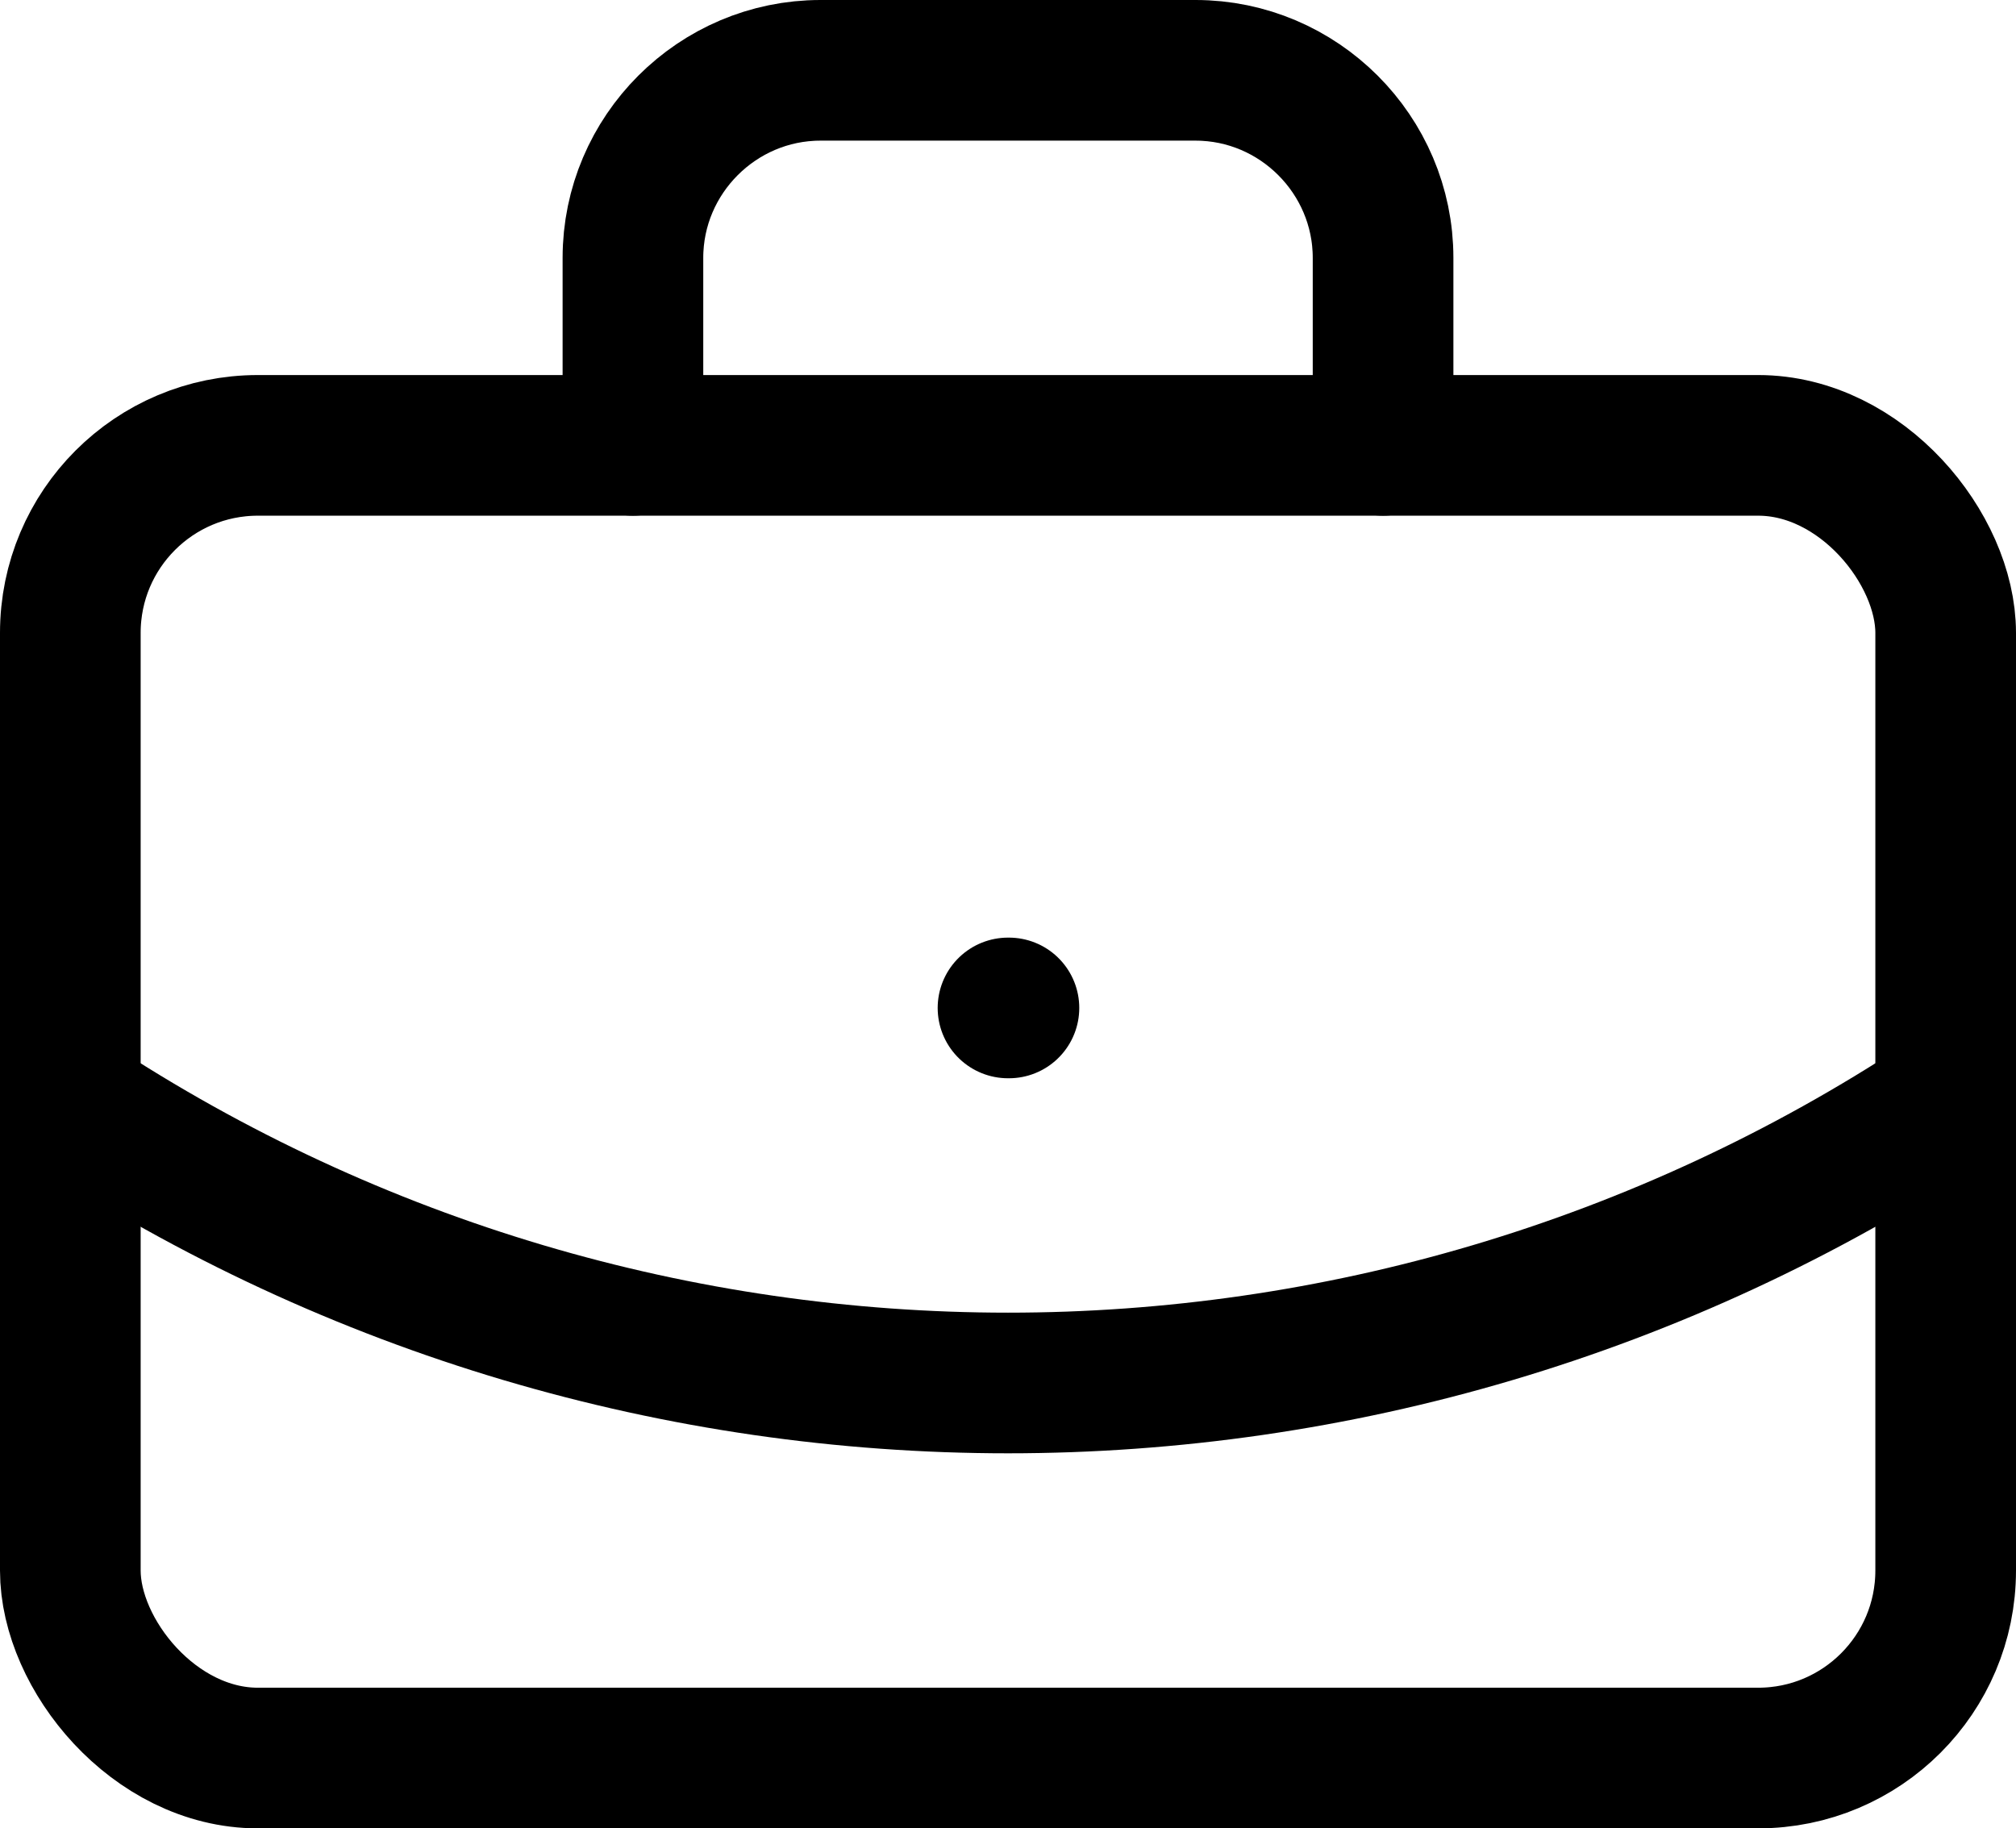
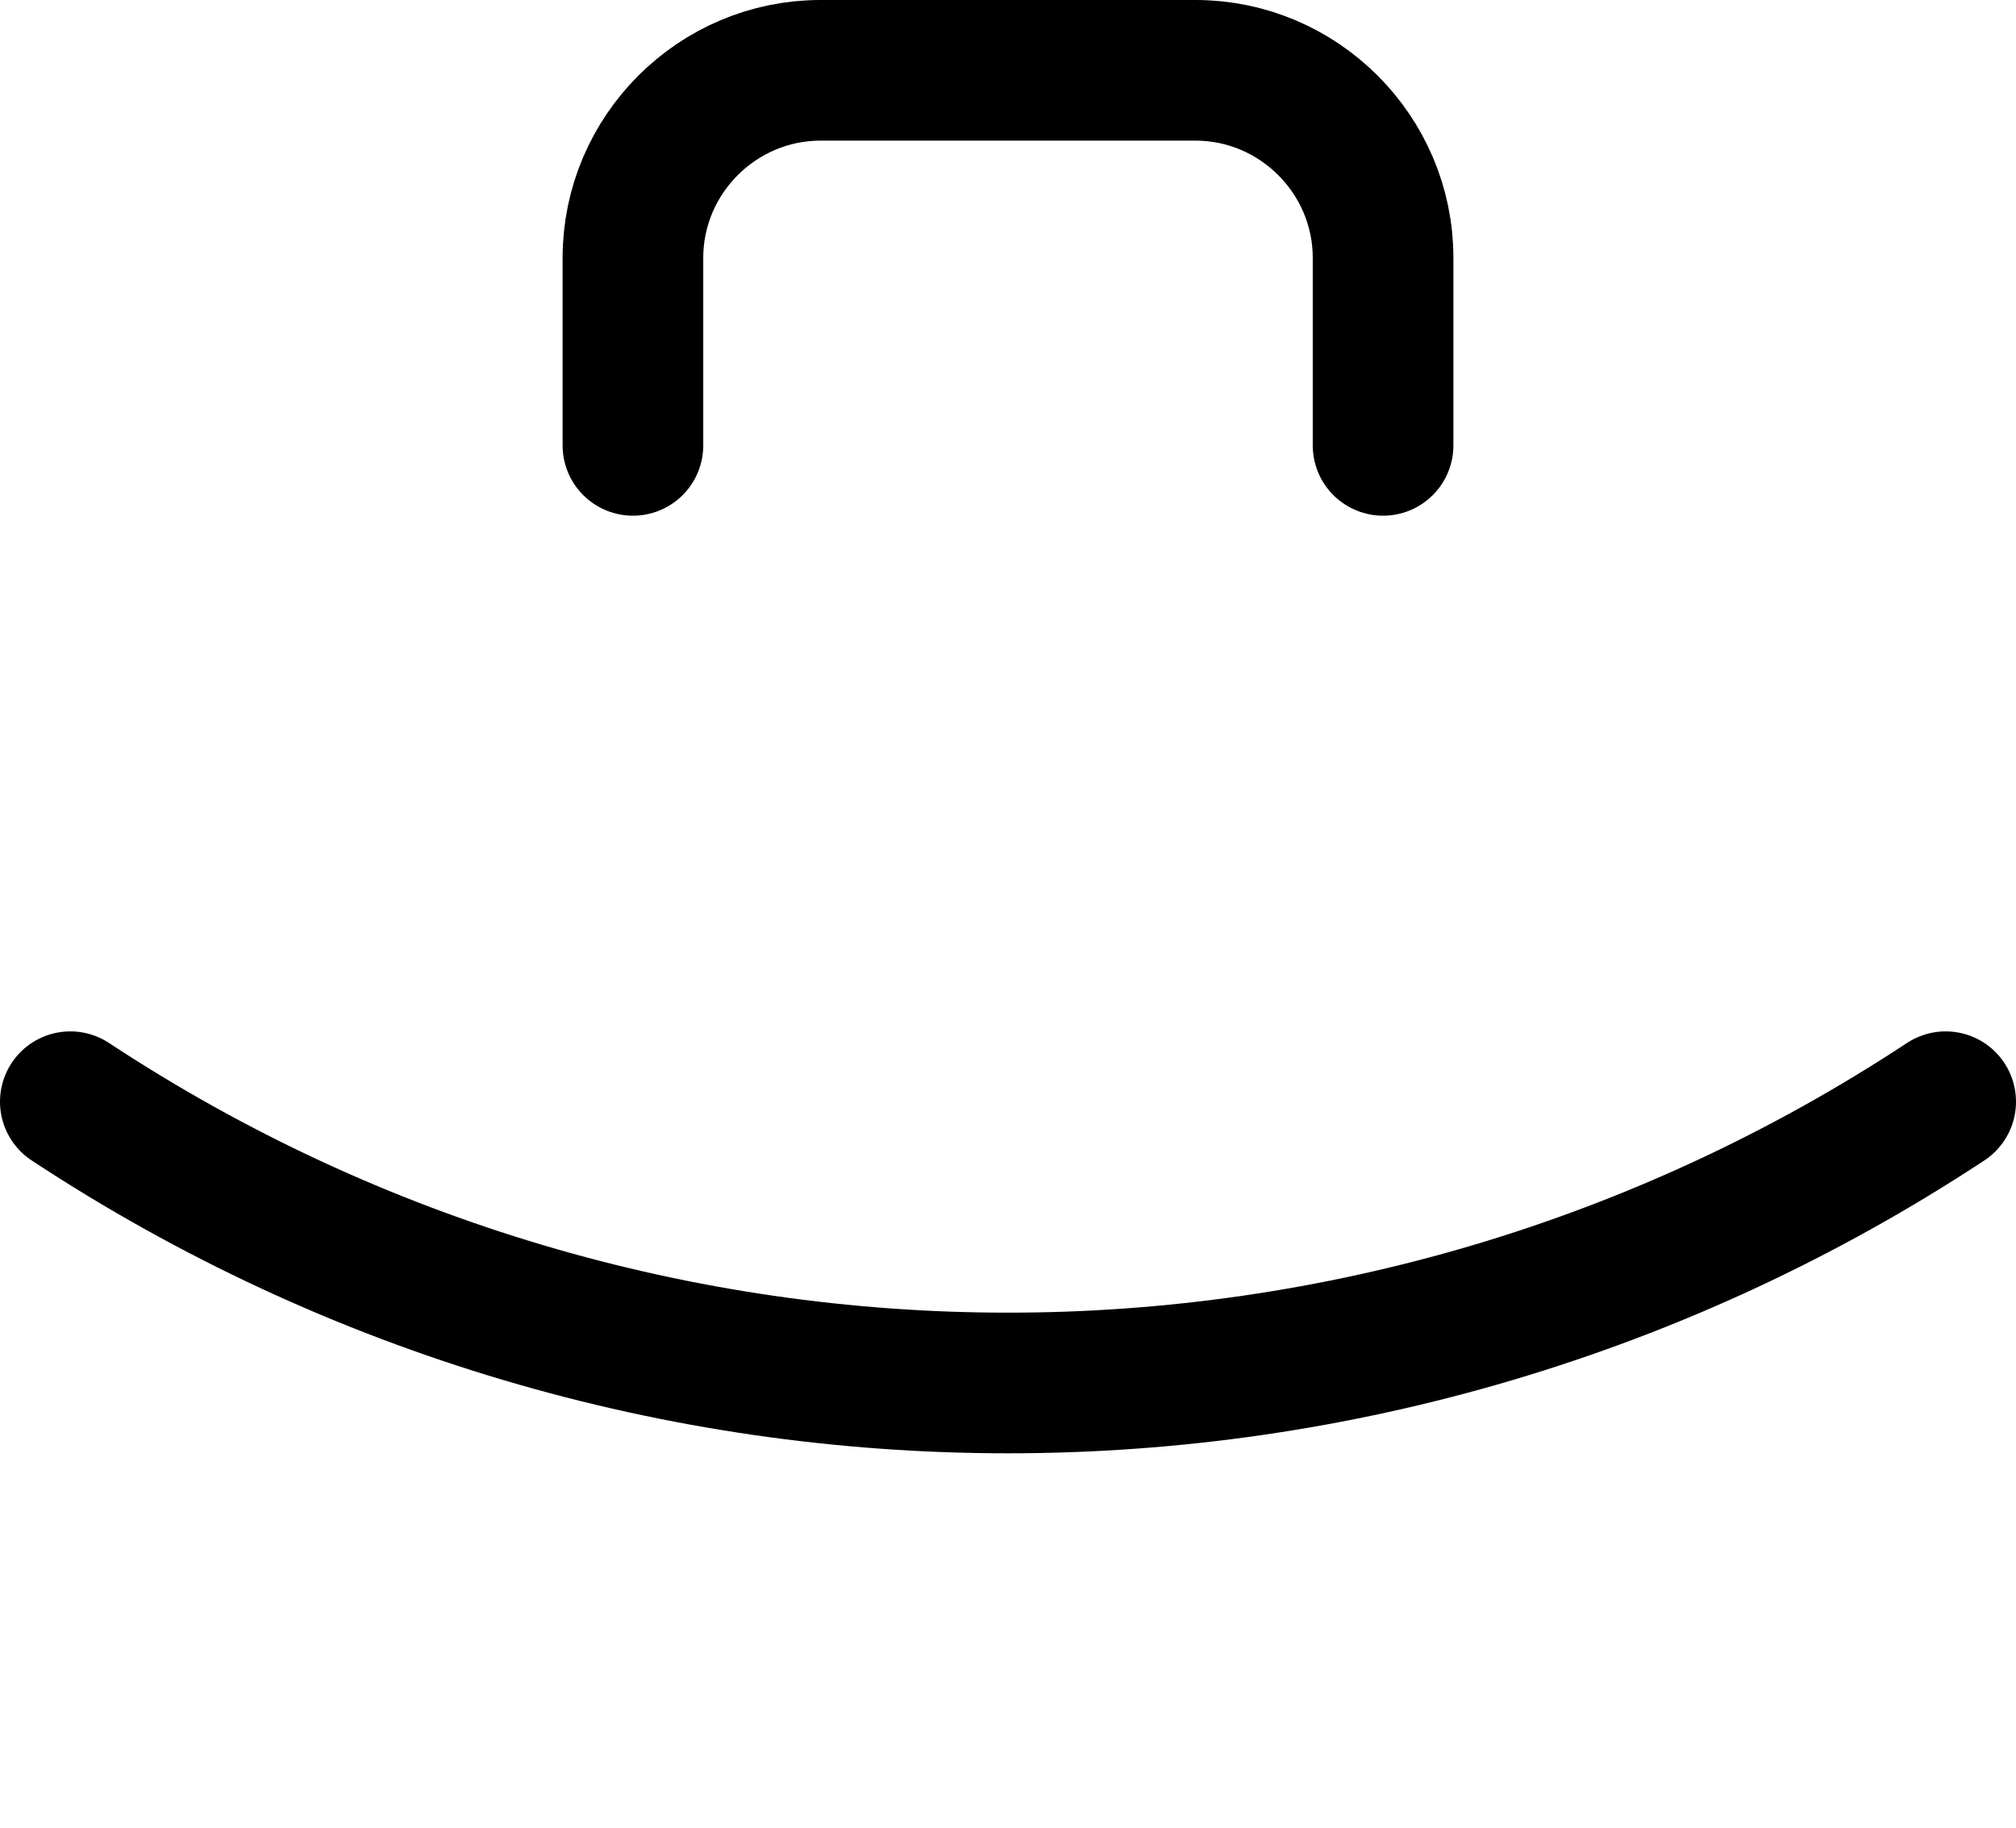
<svg xmlns="http://www.w3.org/2000/svg" id="Layer_2" data-name="Layer 2" viewBox="0 0 21.5 19.5">
  <defs>
    <style>
      .cls-1 {
        fill: none;
        stroke: #000;
        stroke-linecap: round;
        stroke-linejoin: round;
        stroke-width: 1.5px;
      }
    </style>
  </defs>
  <g id="Layer_1-2" data-name="Layer 1">
-     <path class="cls-1" d="M10.75,10.75h.01" />
    <path class="cls-1" d="M14.75,4.75v-2c0-1.1-.9-2-2-2h-4c-1.1,0-2,.9-2,2v2" />
    <path class="cls-1" d="M20.75,11.75c-6.07,4-13.93,4-20,0" />
-     <rect class="cls-1" x=".75" y="4.75" width="20" height="14" rx="2" ry="2" />
  </g>
</svg>